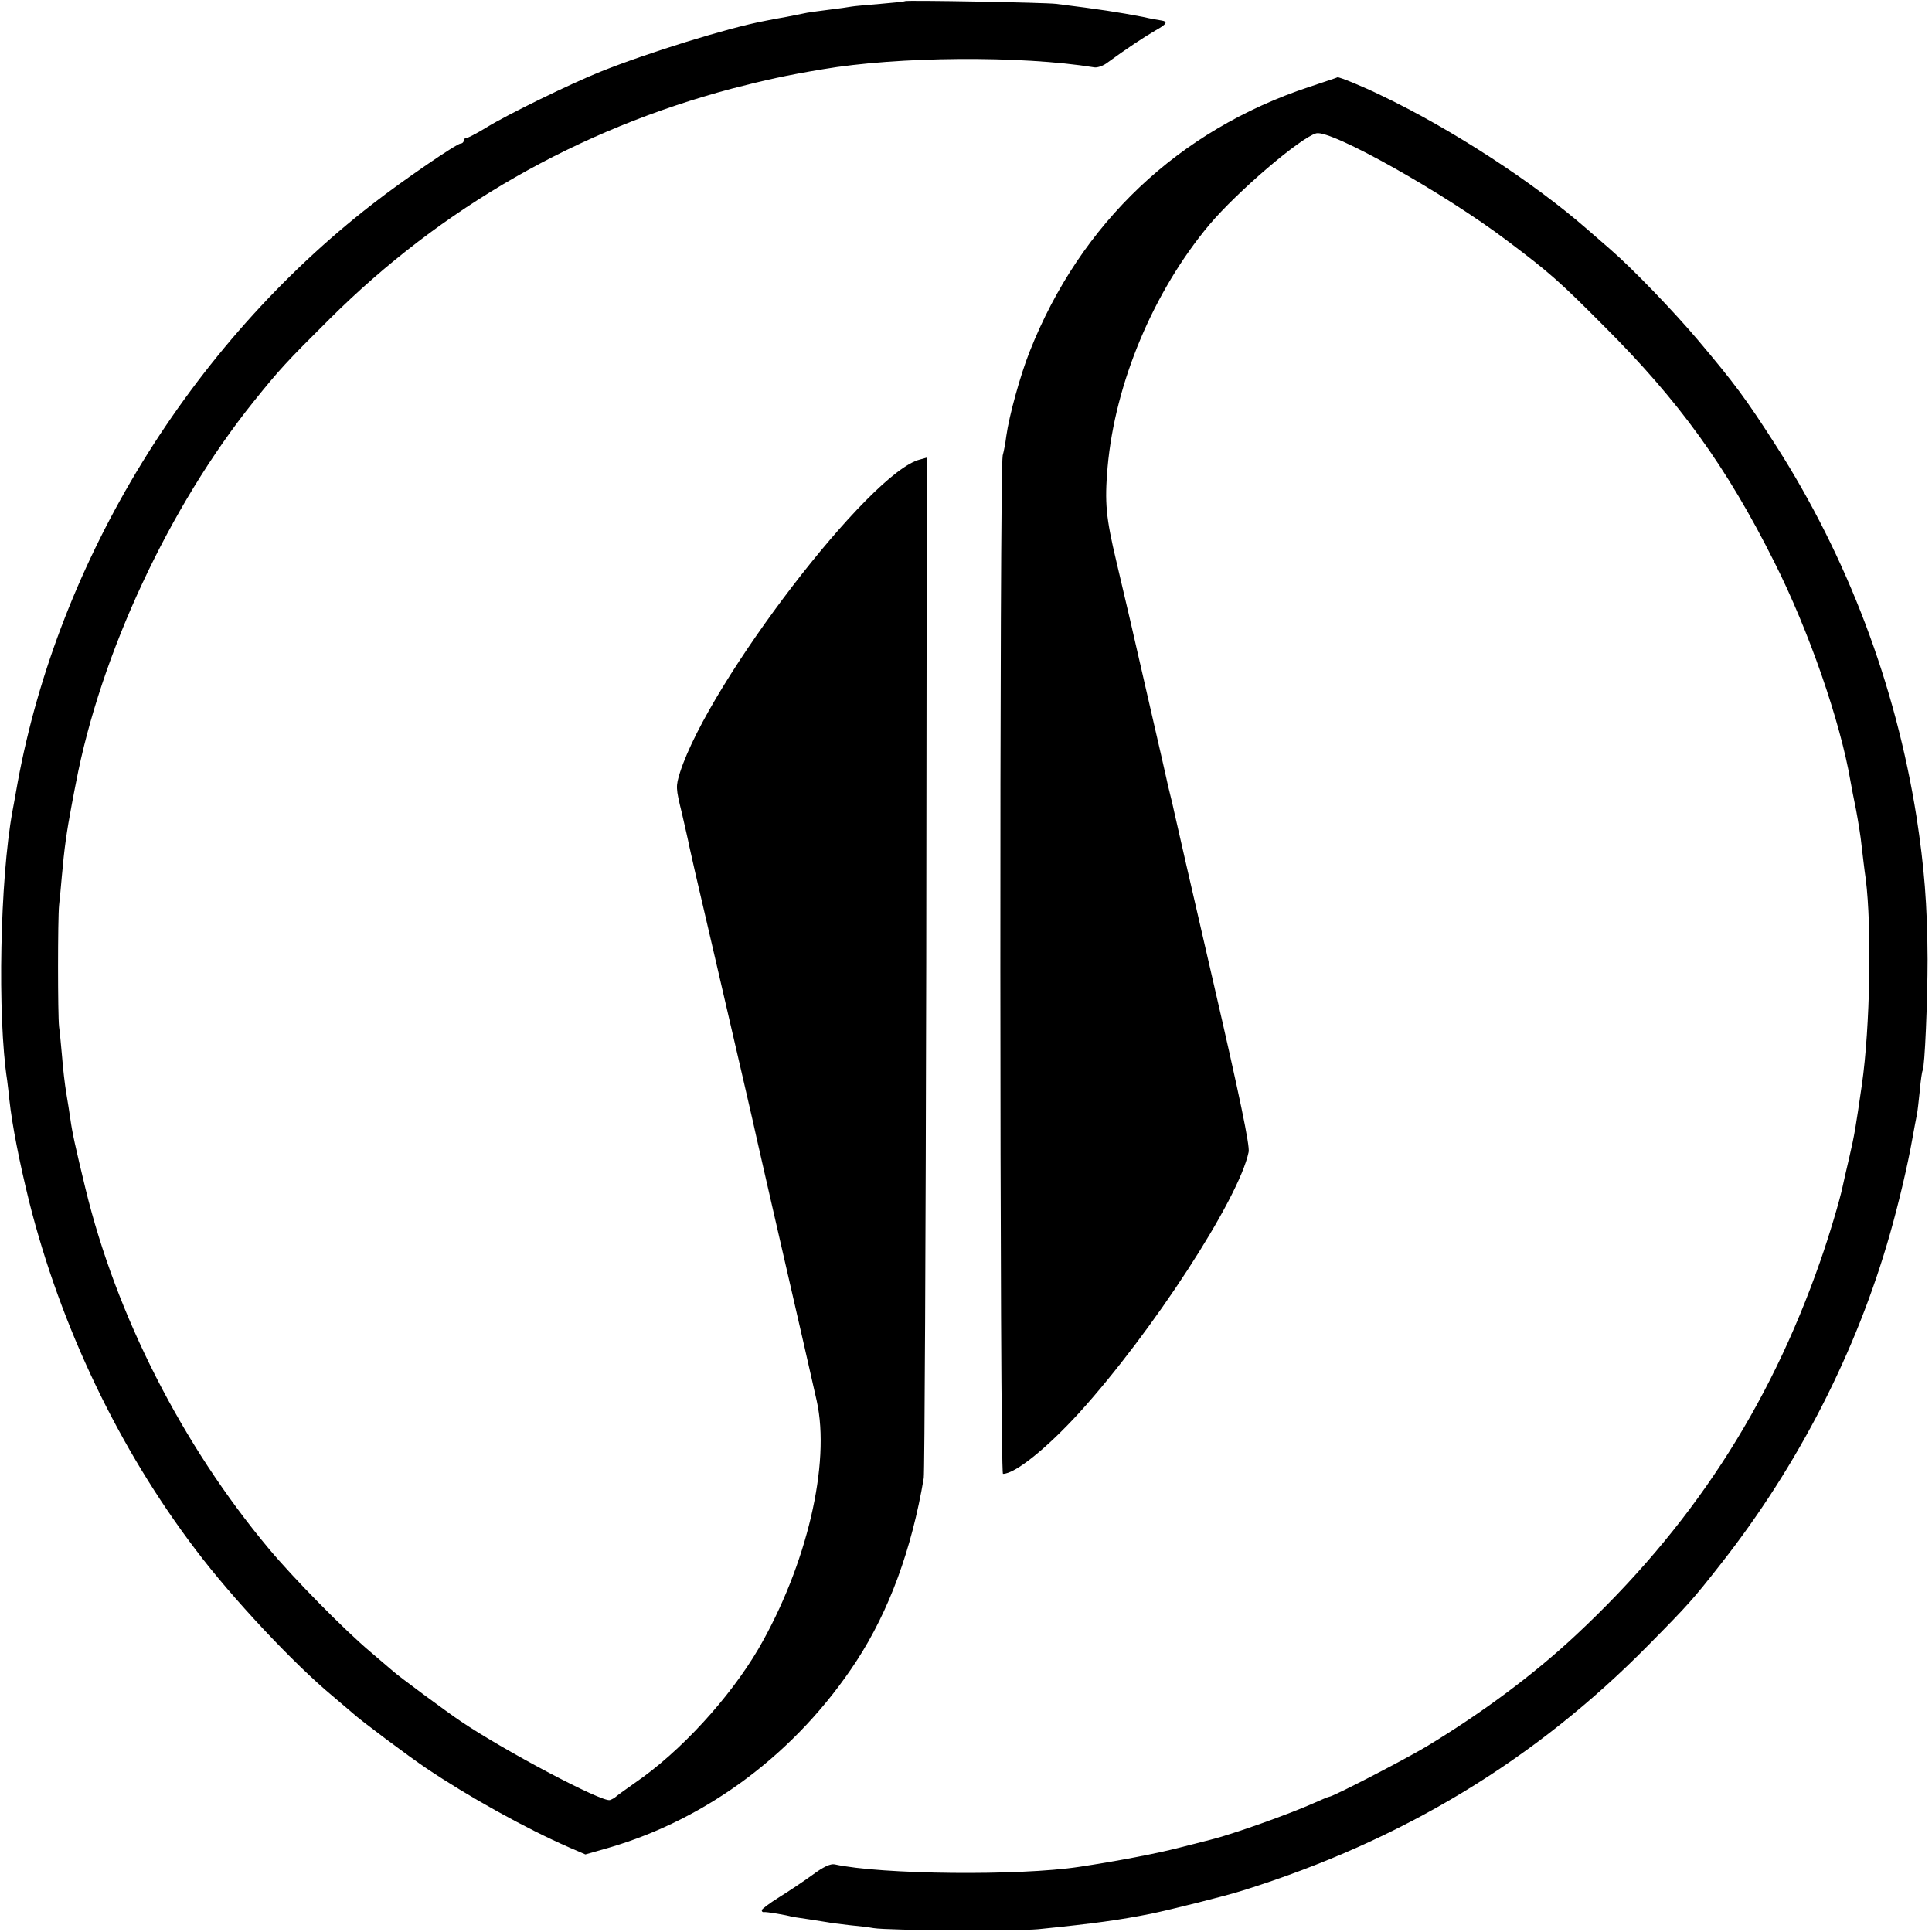
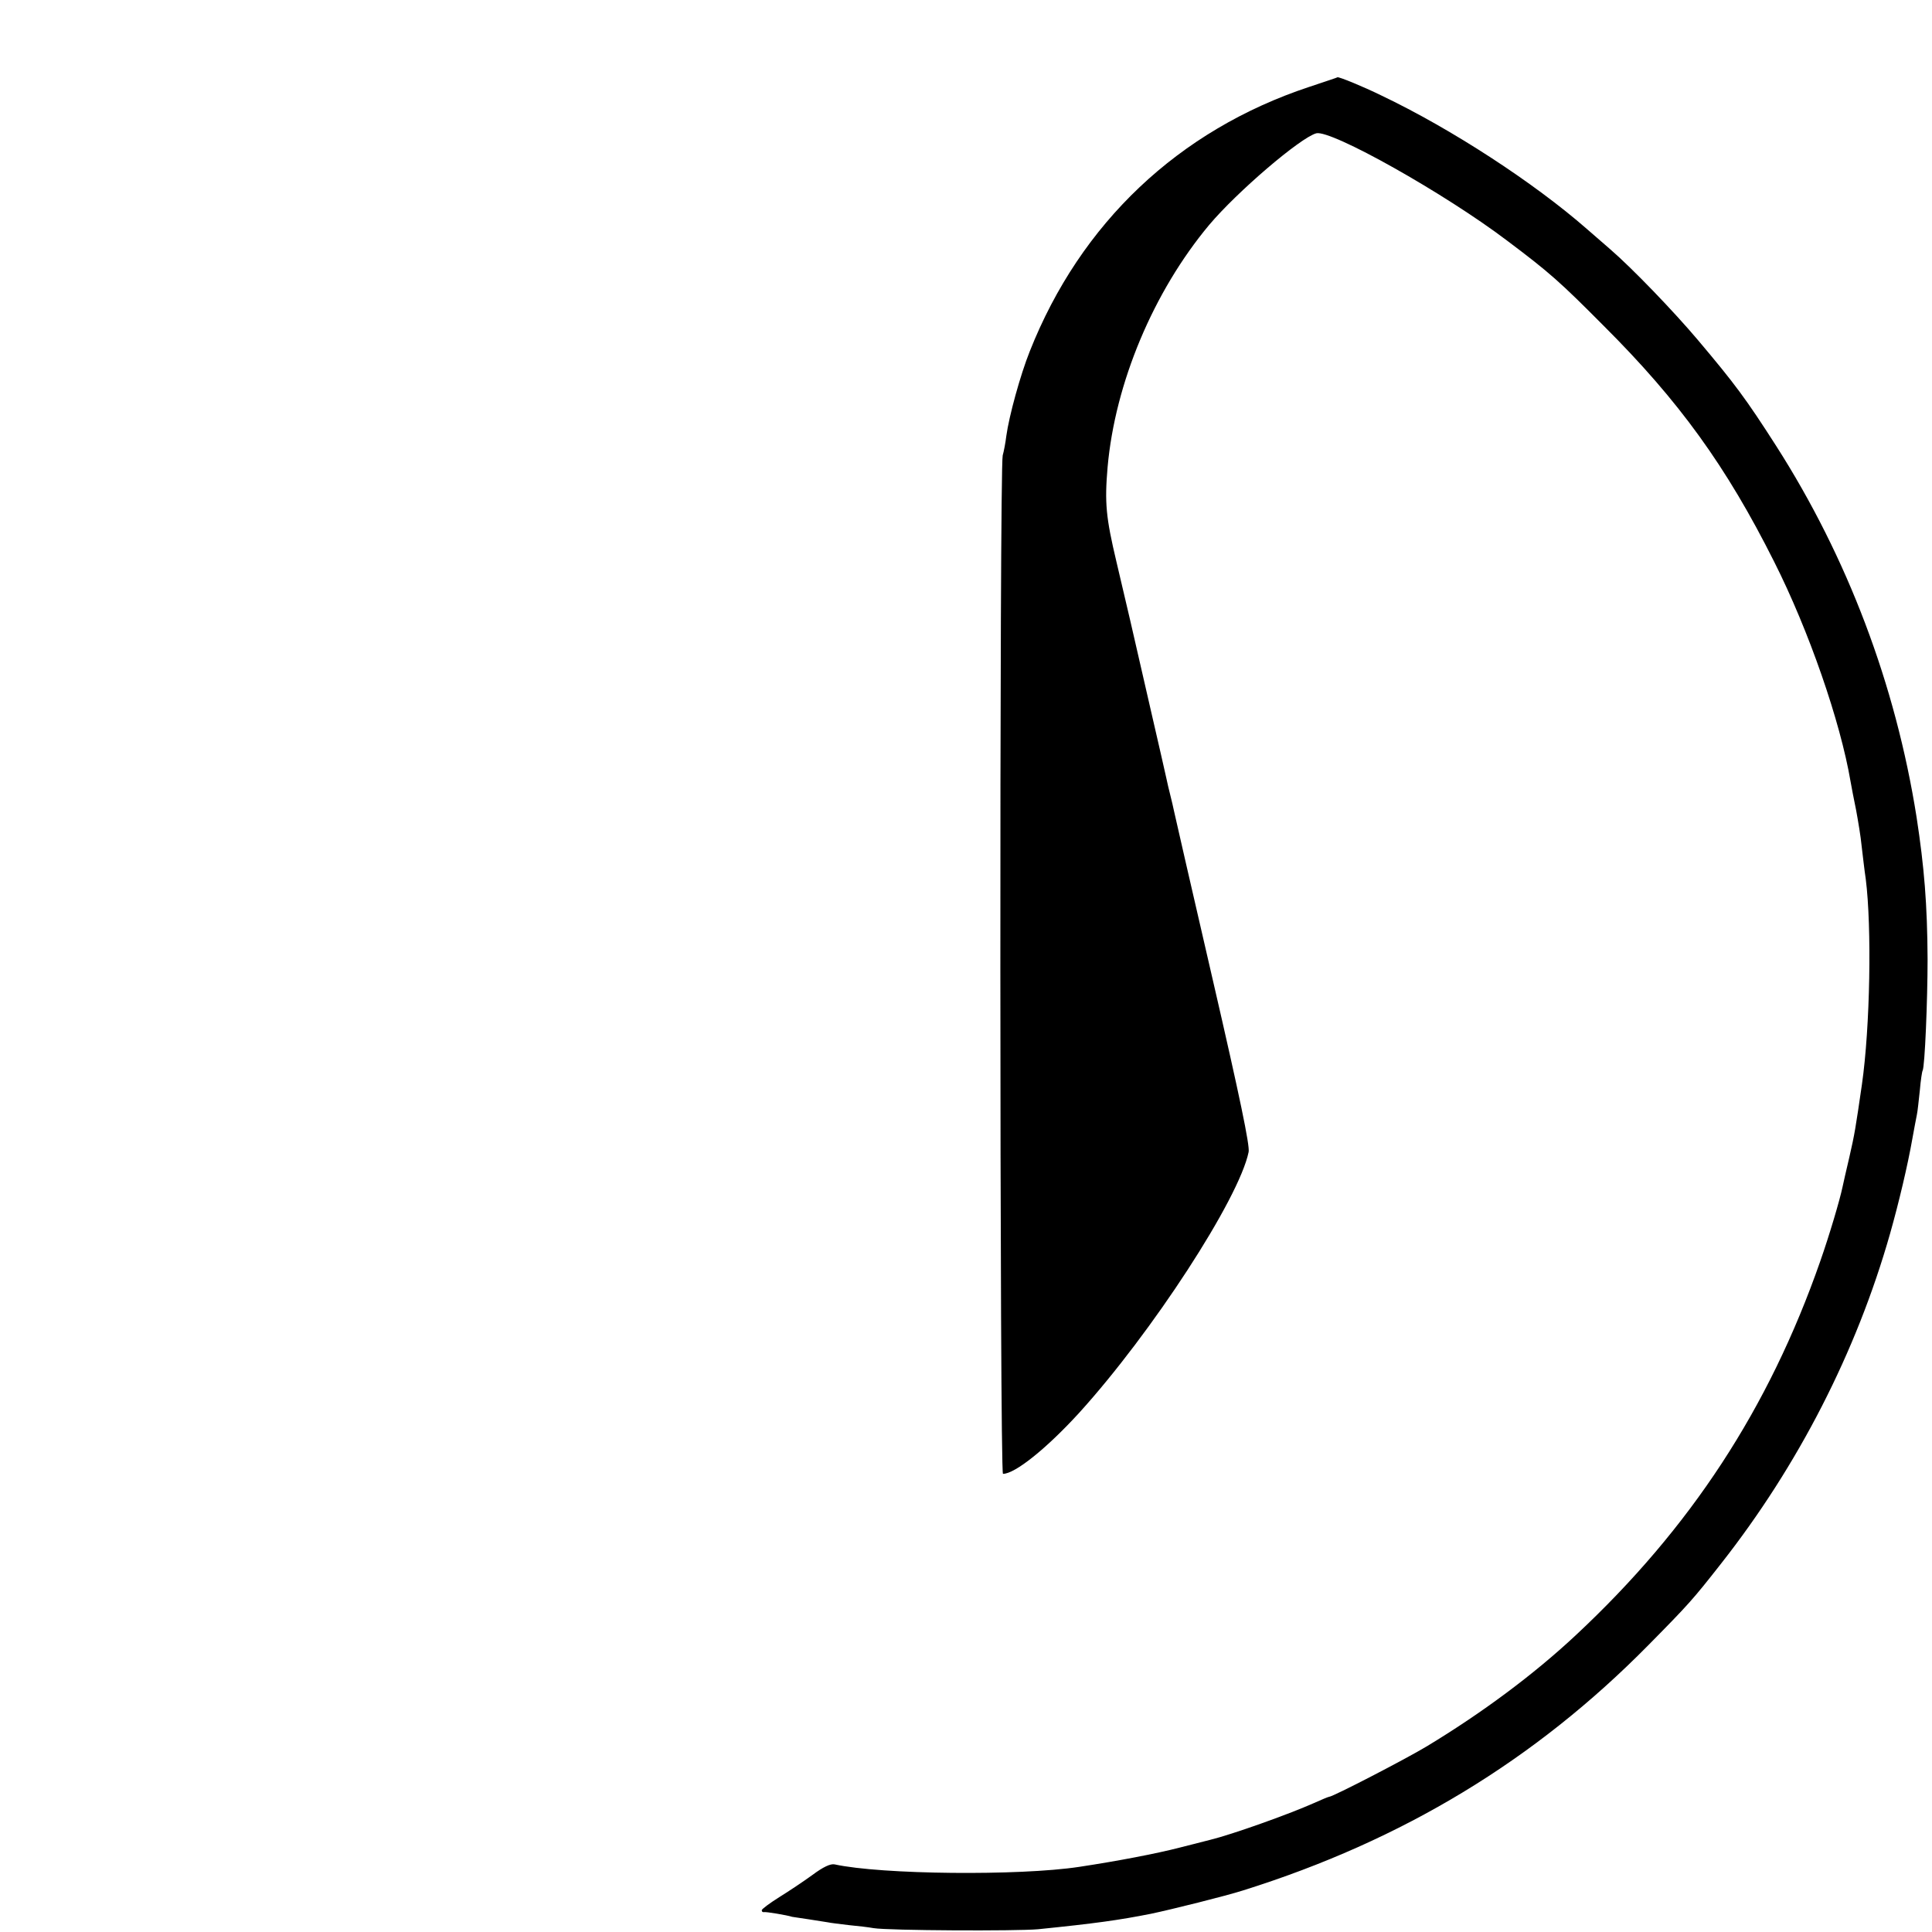
<svg xmlns="http://www.w3.org/2000/svg" version="1.0" width="700pt" height="700pt" viewBox="0 0 700 700" preserveAspectRatio="xMidYMid meet">
  <g transform="translate(0,700) scale(0.1,-0.1)" fill="#000000" stroke="none">
-     <path d="M3279 6996 c-2 -2 -43 -6 -90 -10 -47 -4 -95 -8 -105 -10 -10 -2 -46 -7 -79 -11 -32 -4 -68 -9 -80 -11 -11 -2 -45 -9 -75 -15 -30 -5 -66 -12 -80 -15 -133 -25 -426 -116 -595 -184 -107 -43 -335 -154 -413 -202 -34 -21 -67 -38 -72 -38 -6 0 -10 -4 -10 -10 0 -5 -5 -10 -11 -10 -14 0 -210 -134 -319 -219 -662 -513 -1137 -1288 -1286 -2096 -9 -49 -17 -97 -19 -105 -45 -246 -55 -741 -19 -975 2 -16 6 -48 8 -70 10 -92 36 -224 72 -370 114 -452 324 -893 603 -1260 131 -174 356 -414 496 -530 33 -28 66 -56 74 -63 23 -22 202 -156 266 -199 153 -103 360 -218 518 -287 l58 -25 84 24 c361 105 683 347 899 678 117 180 199 402 243 662 3 22 7 863 9 1868 l2 1829 -25 -7 c-181 -45 -762 -803 -869 -1133 -16 -52 -16 -56 7 -150 12 -53 24 -104 25 -112 3 -15 28 -126 90 -390 91 -392 136 -587 140 -605 2 -11 29 -128 59 -260 123 -535 157 -684 174 -760 51 -228 -36 -597 -211 -899 -105 -179 -284 -374 -448 -486 -36 -25 -67 -48 -70 -51 -3 -3 -12 -8 -20 -11 -28 -9 -380 177 -540 285 -51 34 -229 166 -246 182 -6 5 -43 37 -82 70 -94 79 -280 268 -369 375 -314 376 -552 845 -663 1302 -38 157 -48 203 -55 253 -3 22 -10 65 -15 95 -5 30 -12 89 -15 130 -4 41 -8 91 -11 110 -5 42 -5 391 0 440 2 19 7 67 10 105 9 102 17 159 36 260 5 28 12 62 15 78 89 467 338 1001 644 1382 94 117 119 144 276 300 406 404 900 686 1457 834 120 31 196 48 328 70 275 47 720 50 985 7 11 -2 34 6 50 19 64 47 132 92 172 115 41 23 46 32 20 36 -7 1 -37 6 -67 13 -89 17 -153 27 -313 47 -40 5 -544 14 -548 10z" />
    <path d="M4743 6685 c-473 -157 -828 -493 -1012 -958 -34 -85 -75 -234 -85 -307 -3 -25 -9 -56 -13 -70 -12 -47 -11 -3690 1 -3690 44 0 159 93 276 221 264 291 579 775 614 945 5 22 -32 200 -129 620 -75 324 -138 600 -141 614 -3 14 -9 41 -14 60 -5 19 -11 46 -14 60 -3 14 -28 124 -56 245 -74 324 -86 375 -125 540 -38 160 -43 213 -32 342 27 305 166 636 368 878 101 120 330 316 388 332 53 14 465 -217 693 -390 153 -115 191 -149 348 -307 274 -273 445 -510 618 -855 126 -250 240 -579 277 -797 3 -18 12 -64 20 -103 7 -38 17 -97 20 -130 4 -33 10 -87 15 -120 22 -174 16 -536 -14 -745 -23 -158 -26 -178 -46 -265 -11 -45 -21 -92 -24 -105 -10 -48 -48 -176 -81 -270 -186 -533 -470 -967 -886 -1355 -153 -143 -339 -281 -539 -402 -78 -47 -341 -183 -354 -183 -3 0 -29 -11 -58 -24 -90 -40 -295 -113 -373 -132 -5 -1 -55 -14 -110 -28 -85 -22 -226 -49 -365 -70 -217 -33 -717 -28 -886 9 -15 3 -41 -9 -80 -38 -33 -24 -87 -60 -121 -81 -35 -22 -63 -43 -63 -47 0 -5 3 -8 8 -7 6 2 84 -11 102 -17 3 0 30 -5 60 -9 30 -5 62 -10 70 -11 8 -2 42 -6 75 -10 33 -3 74 -8 90 -11 55 -9 519 -11 596 -4 207 21 293 33 409 56 72 15 273 65 335 85 577 181 1056 471 1467 888 148 150 162 166 264 296 279 355 490 766 612 1195 32 113 64 248 81 345 6 33 13 71 16 85 3 13 7 54 11 90 3 36 8 68 10 71 8 13 18 254 18 404 -1 197 -12 333 -40 515 -76 480 -250 940 -509 1345 -109 170 -149 224 -284 384 -87 103 -237 259 -317 328 -12 10 -49 43 -84 73 -192 168 -491 363 -745 484 -65 32 -153 68 -159 66 0 -1 -47 -16 -103 -35z" />
  </g>
</svg>